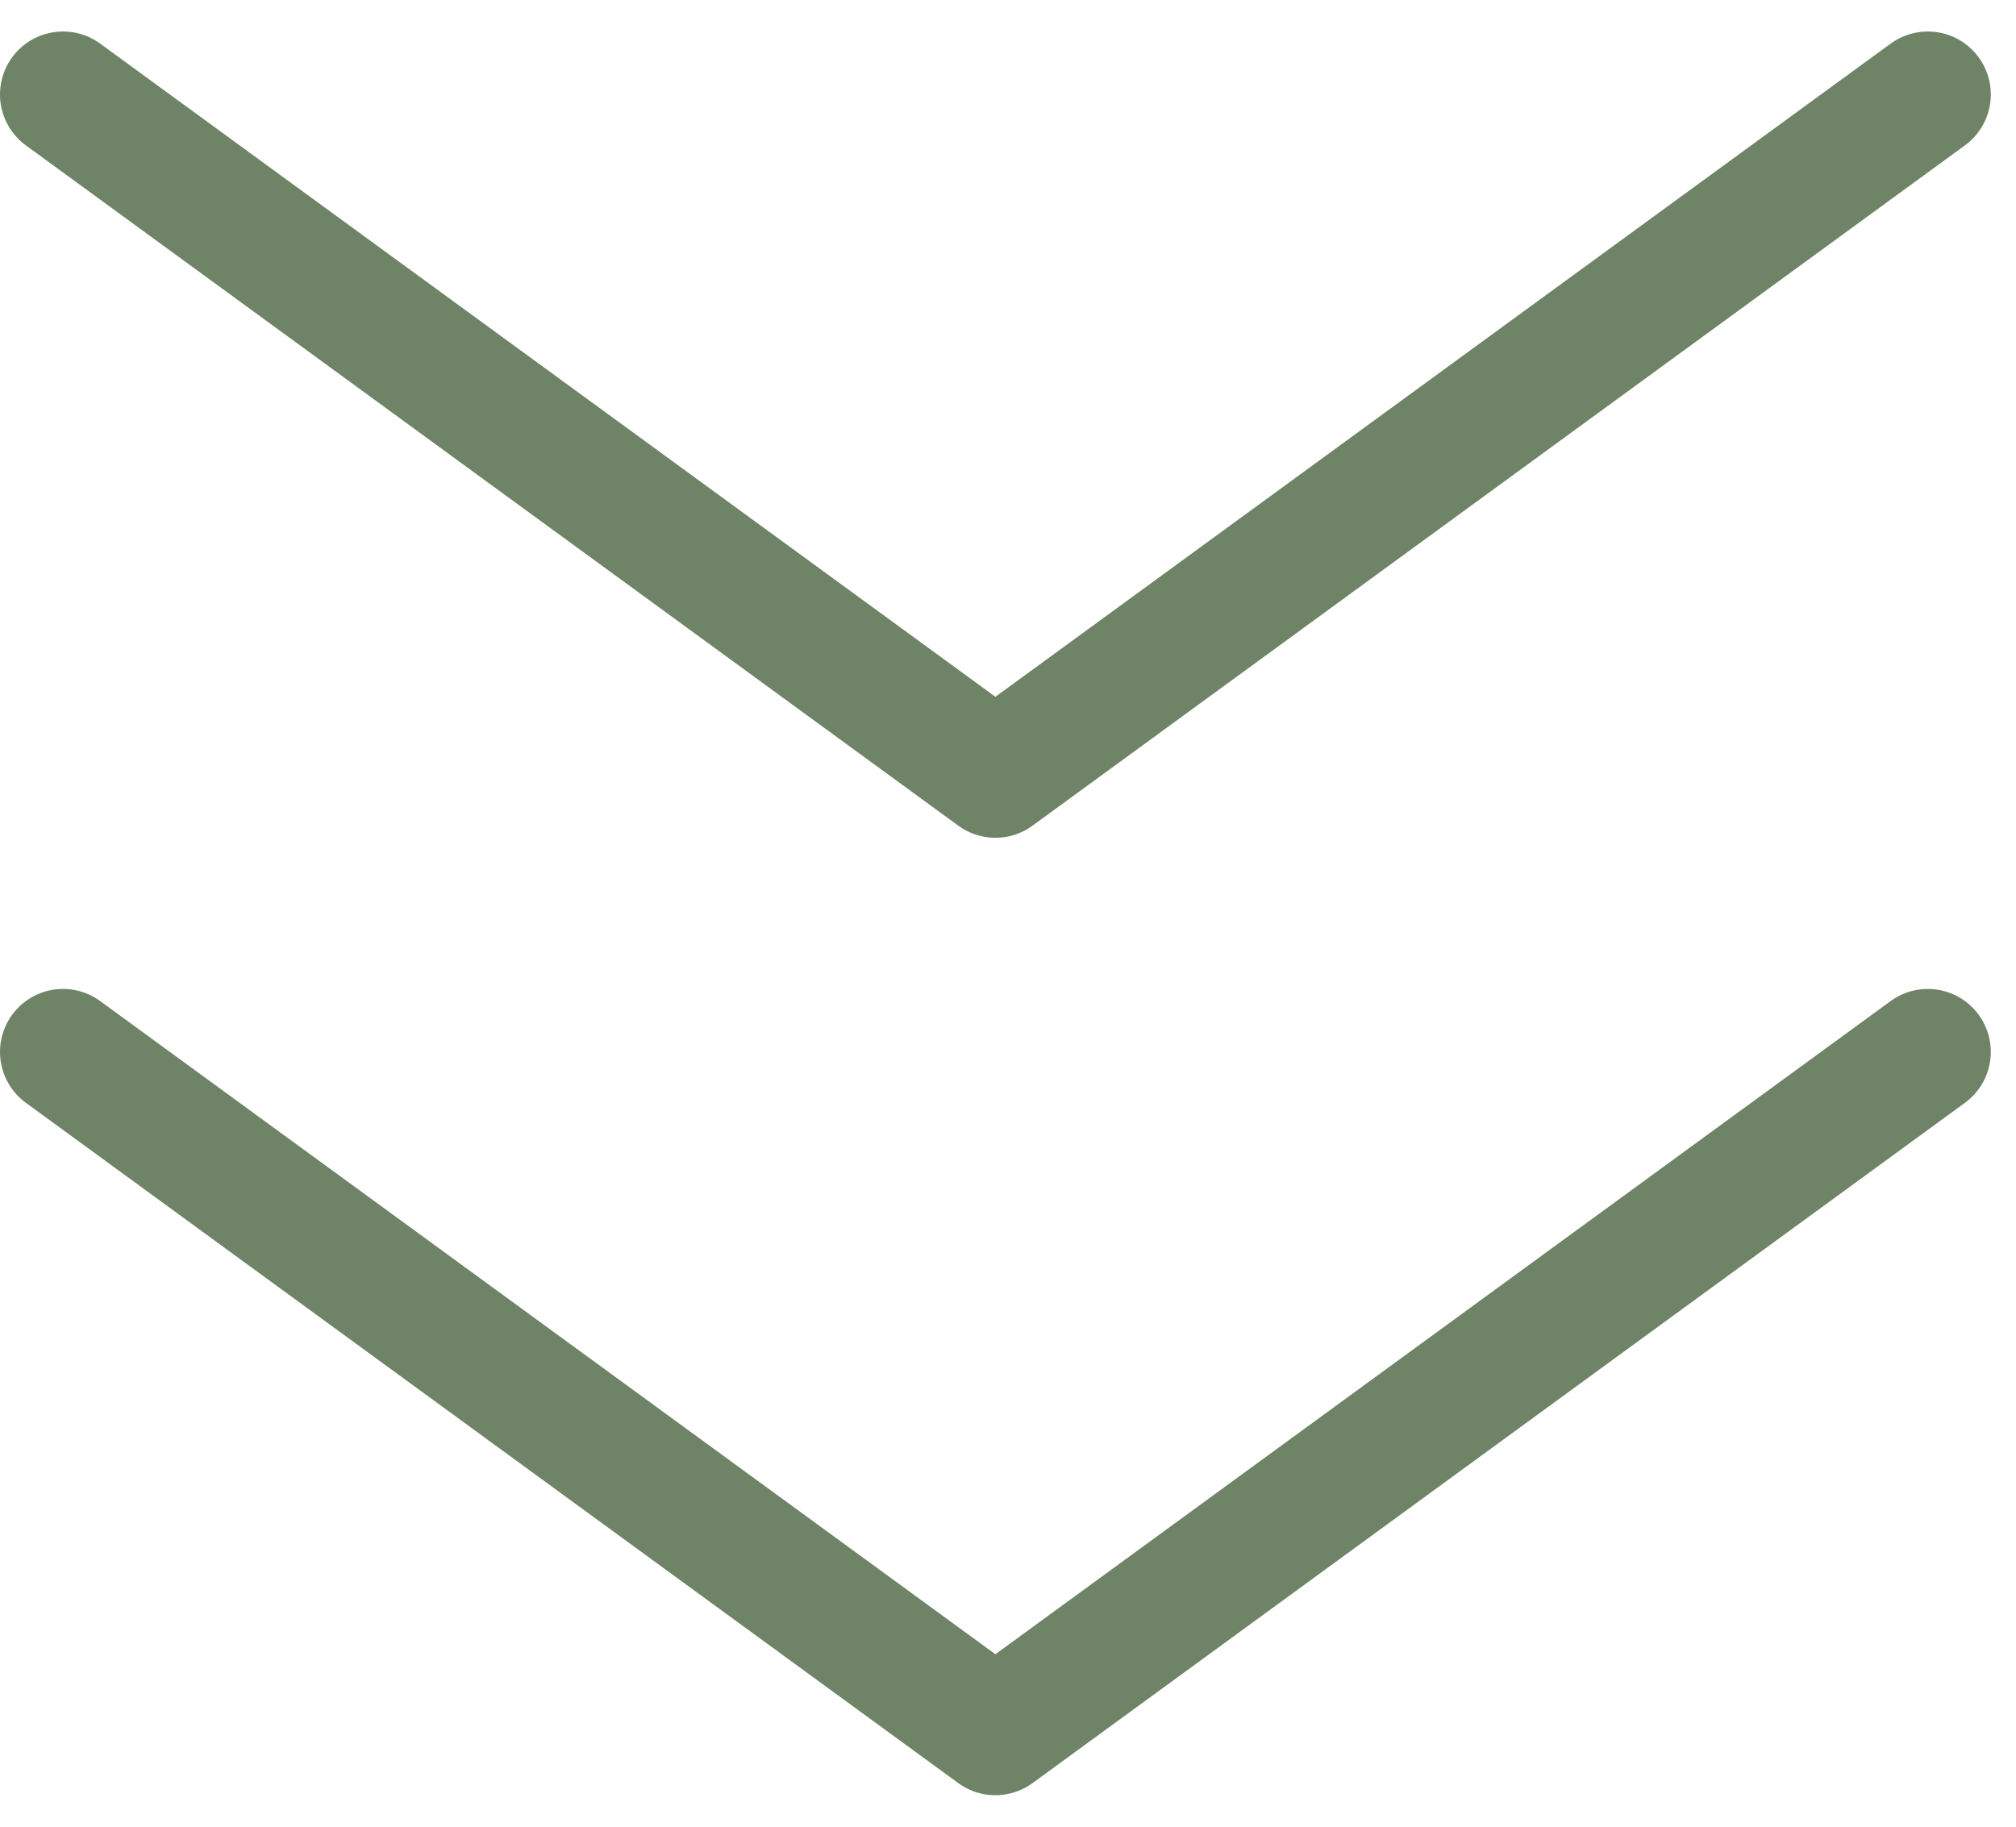
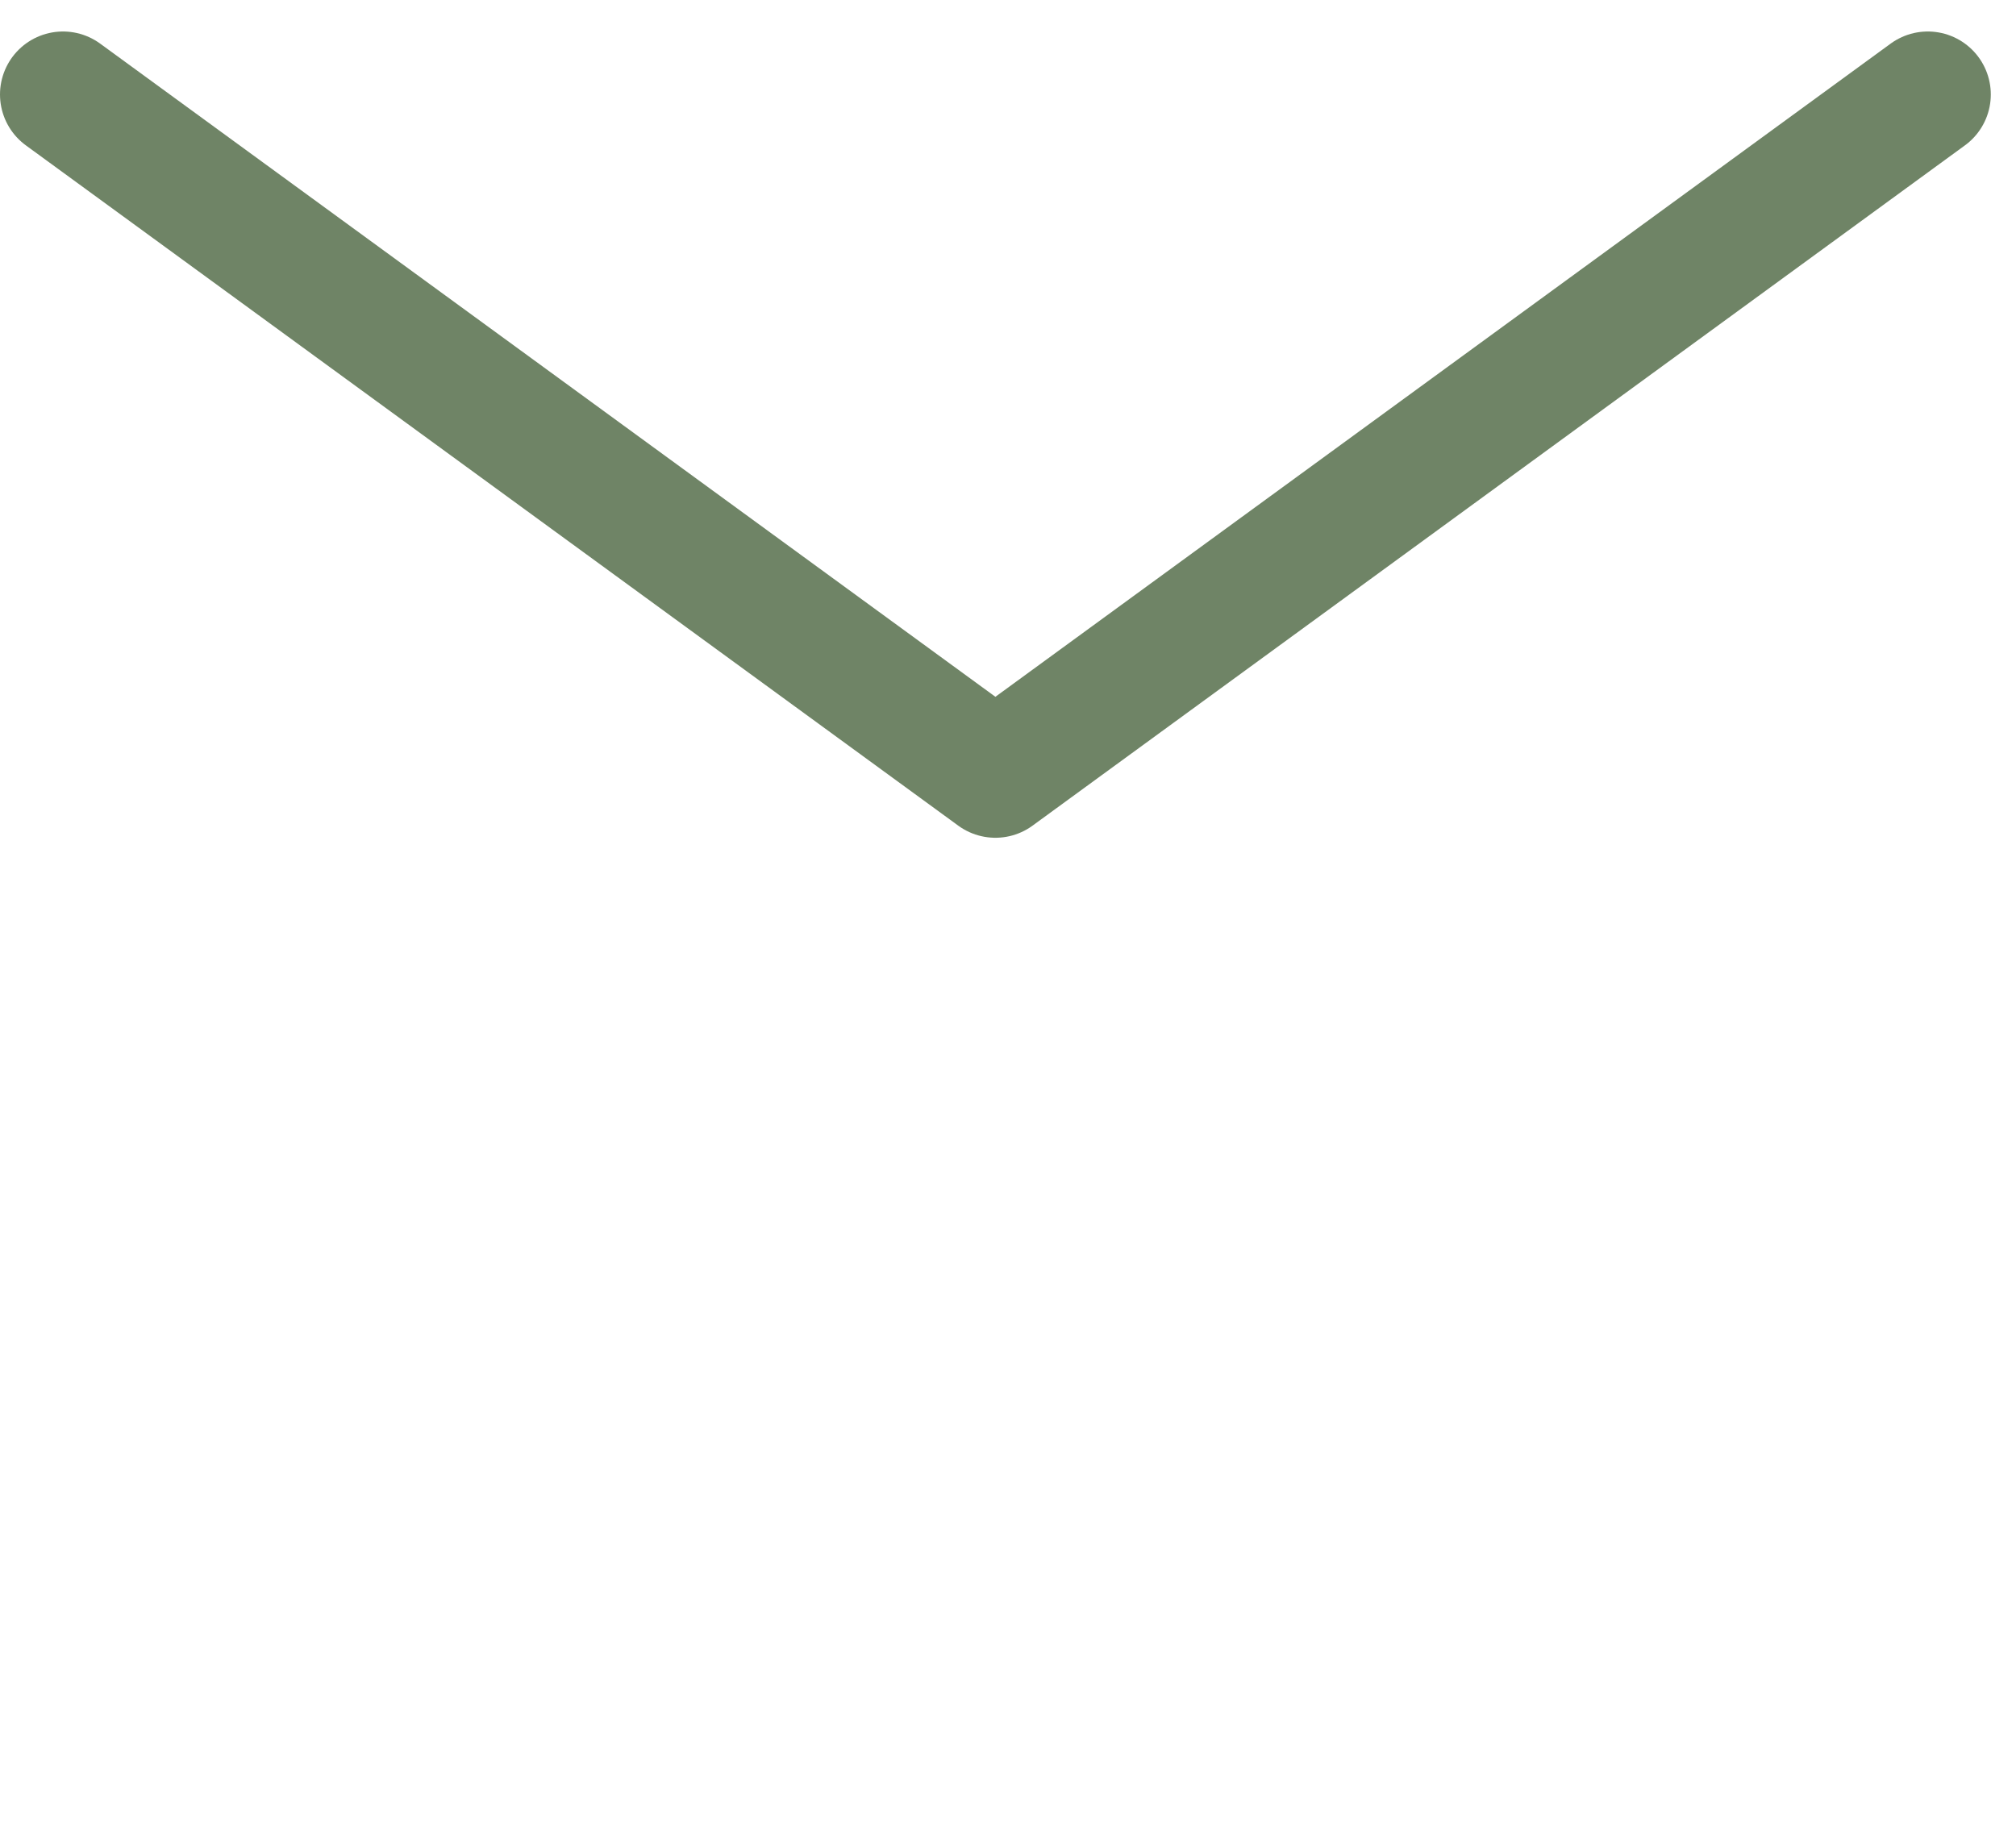
<svg xmlns="http://www.w3.org/2000/svg" width="32px" height="29px" viewBox="0 0 32 29" version="1.1">
  <title>过渡</title>
  <g id="页面-3" stroke="none" stroke-width="1" fill="none" fill-rule="evenodd" stroke-linecap="round" stroke-linejoin="round">
    <g id="4月服务日" transform="translate(-524, -1830)" stroke="#6F8466" stroke-width="2">
      <g id="过渡" transform="translate(525, 1831.5)">
        <polyline id="路径-6" points="0 1.13686838e-13 14.8 10.8 29.6 1.13686838e-13" />
-         <polyline id="路径-6备份" points="0 15.2 14.8 26 29.6 15.2" />
      </g>
    </g>
  </g>
</svg>